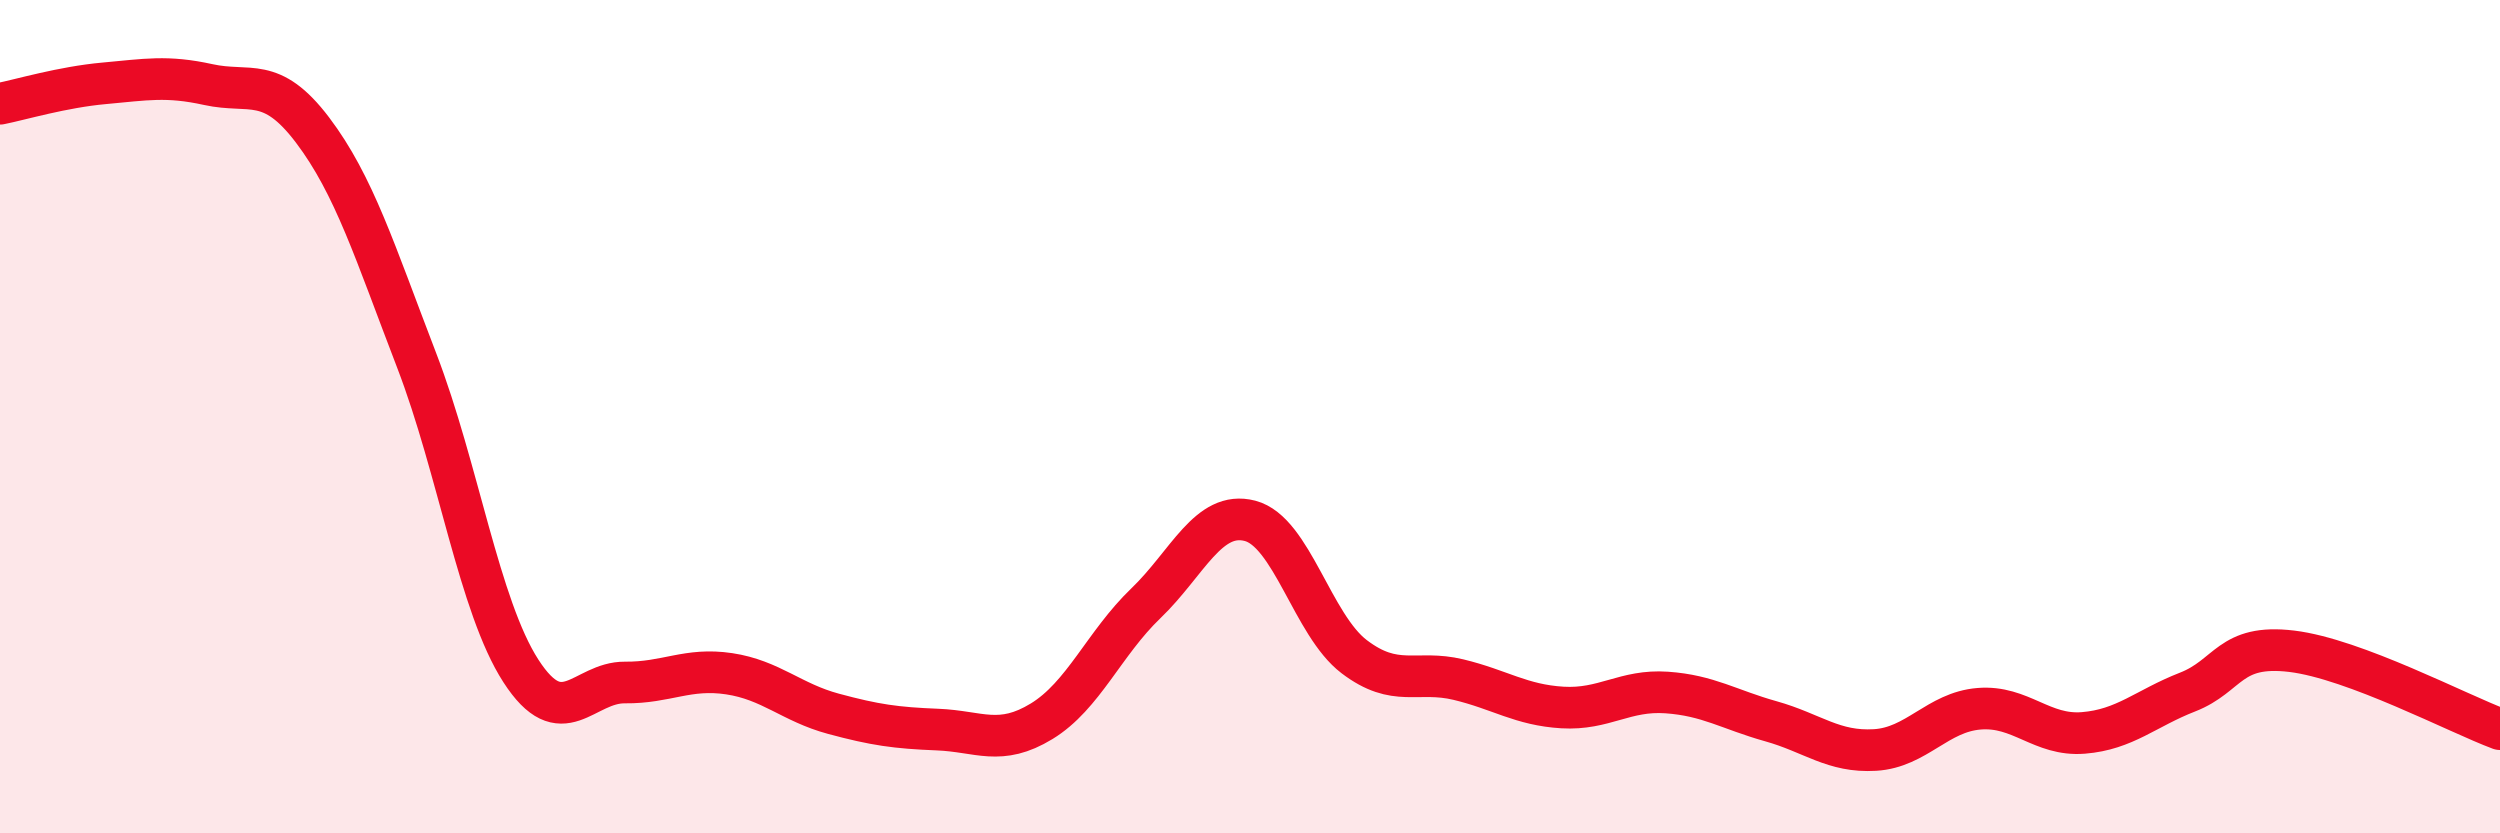
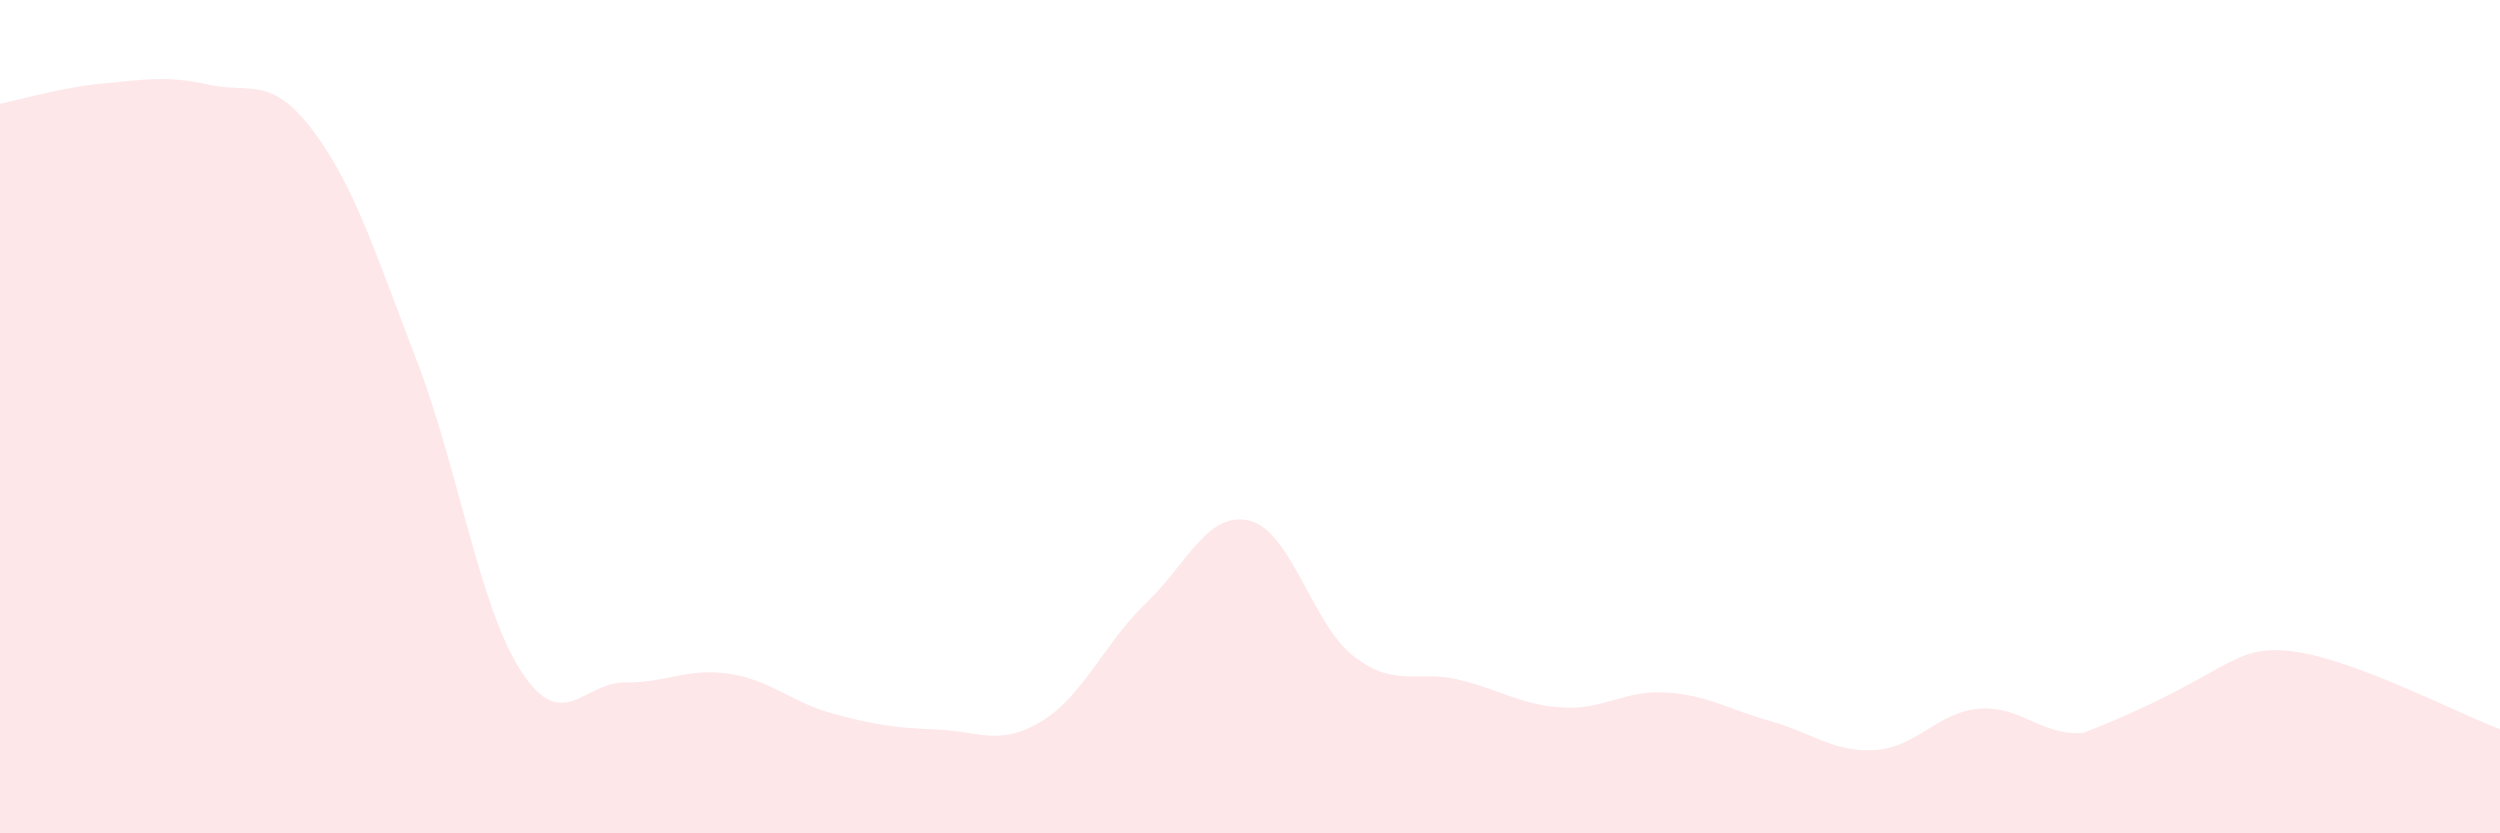
<svg xmlns="http://www.w3.org/2000/svg" width="60" height="20" viewBox="0 0 60 20">
-   <path d="M 0,2.49 C 0.5,2.39 1.5,2.09 2.5,2 C 3.5,1.91 4,1.81 5,2.03 C 6,2.25 6.5,1.8 7.5,3.12 C 8.5,4.44 9,6.05 10,8.65 C 11,11.25 11.5,14.55 12.5,16.1 C 13.5,17.65 14,16.37 15,16.38 C 16,16.39 16.5,16.02 17.5,16.17 C 18.5,16.32 19,16.86 20,17.13 C 21,17.4 21.5,17.47 22.5,17.51 C 23.5,17.55 24,17.92 25,17.31 C 26,16.7 26.5,15.44 27.5,14.48 C 28.5,13.52 29,12.24 30,12.5 C 31,12.76 31.5,15 32.5,15.76 C 33.5,16.52 34,16.07 35,16.31 C 36,16.55 36.5,16.92 37.5,16.98 C 38.5,17.04 39,16.55 40,16.62 C 41,16.69 41.5,17.03 42.5,17.31 C 43.5,17.59 44,18.06 45,18 C 46,17.94 46.5,17.09 47.5,17.01 C 48.5,16.93 49,17.67 50,17.59 C 51,17.51 51.5,17 52.5,16.61 C 53.5,16.22 53.5,15.45 55,15.63 C 56.5,15.81 59,17.13 60,17.5L60 20L0 20Z" fill="#EB0A25" opacity="0.1" stroke-linecap="round" stroke-linejoin="round" />
-   <path d="M 0,2.49 C 0.5,2.39 1.5,2.09 2.5,2 C 3.5,1.91 4,1.81 5,2.03 C 6,2.25 6.5,1.8 7.5,3.12 C 8.5,4.44 9,6.05 10,8.65 C 11,11.25 11.5,14.55 12.5,16.1 C 13.5,17.65 14,16.37 15,16.38 C 16,16.39 16.5,16.02 17.5,16.17 C 18.5,16.32 19,16.86 20,17.13 C 21,17.4 21.5,17.47 22.5,17.51 C 23.5,17.55 24,17.92 25,17.31 C 26,16.7 26.5,15.44 27.5,14.48 C 28.5,13.52 29,12.24 30,12.5 C 31,12.76 31.5,15 32.5,15.76 C 33.5,16.52 34,16.07 35,16.31 C 36,16.55 36.5,16.92 37.5,16.98 C 38.5,17.04 39,16.55 40,16.62 C 41,16.69 41.5,17.03 42.5,17.31 C 43.5,17.59 44,18.06 45,18 C 46,17.94 46.5,17.09 47.5,17.01 C 48.5,16.93 49,17.67 50,17.59 C 51,17.51 51.5,17 52.5,16.61 C 53.5,16.22 53.5,15.45 55,15.63 C 56.5,15.81 59,17.13 60,17.5" stroke="#EB0A25" stroke-width="1" fill="none" stroke-linecap="round" stroke-linejoin="round" />
+   <path d="M 0,2.49 C 0.5,2.39 1.5,2.09 2.5,2 C 3.5,1.91 4,1.81 5,2.03 C 6,2.25 6.5,1.8 7.5,3.12 C 8.5,4.44 9,6.05 10,8.65 C 11,11.25 11.5,14.55 12.5,16.1 C 13.5,17.65 14,16.37 15,16.38 C 16,16.39 16.5,16.02 17.5,16.17 C 18.5,16.32 19,16.86 20,17.13 C 21,17.4 21.5,17.47 22.5,17.51 C 23.5,17.55 24,17.92 25,17.31 C 26,16.7 26.5,15.44 27.5,14.48 C 28.5,13.52 29,12.24 30,12.5 C 31,12.76 31.5,15 32.5,15.76 C 33.5,16.52 34,16.07 35,16.31 C 36,16.55 36.5,16.92 37.5,16.98 C 38.5,17.04 39,16.55 40,16.62 C 41,16.69 41.5,17.03 42.5,17.31 C 43.5,17.59 44,18.06 45,18 C 46,17.94 46.5,17.09 47.5,17.01 C 48.5,16.93 49,17.67 50,17.59 C 53.5,16.22 53.5,15.45 55,15.63 C 56.5,15.81 59,17.13 60,17.5L60 20L0 20Z" fill="#EB0A25" opacity="0.1" stroke-linecap="round" stroke-linejoin="round" />
</svg>